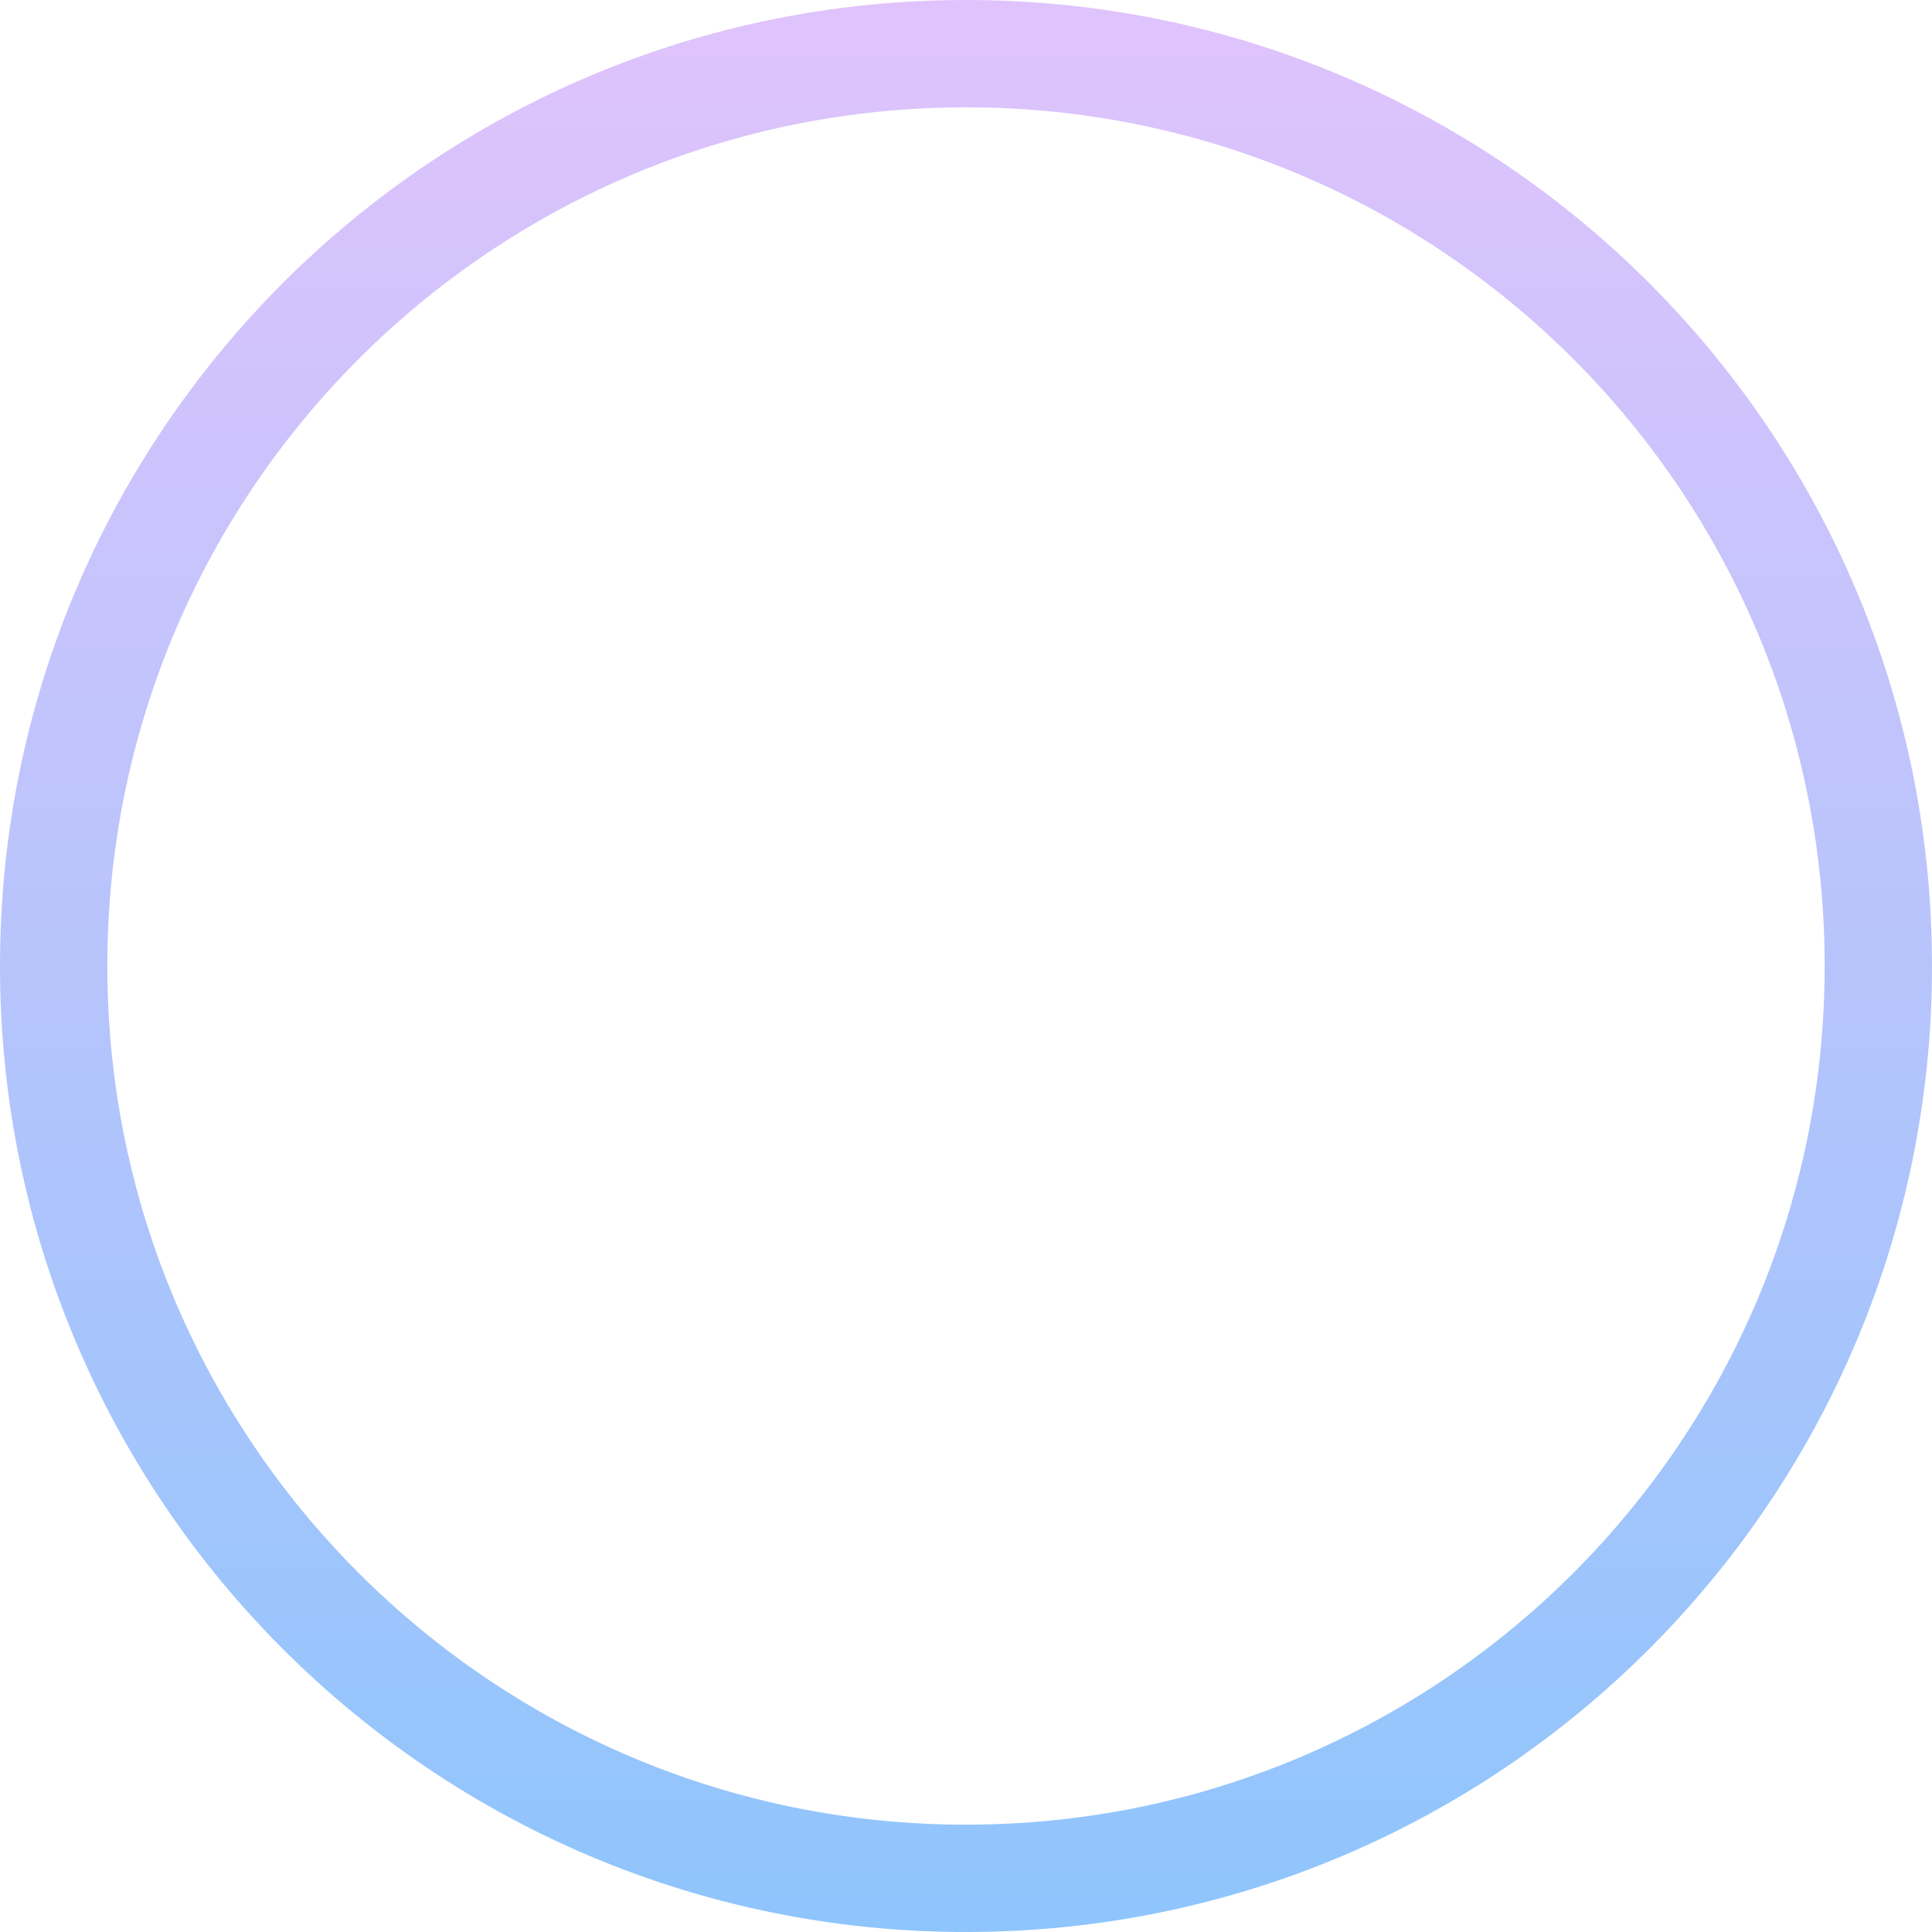
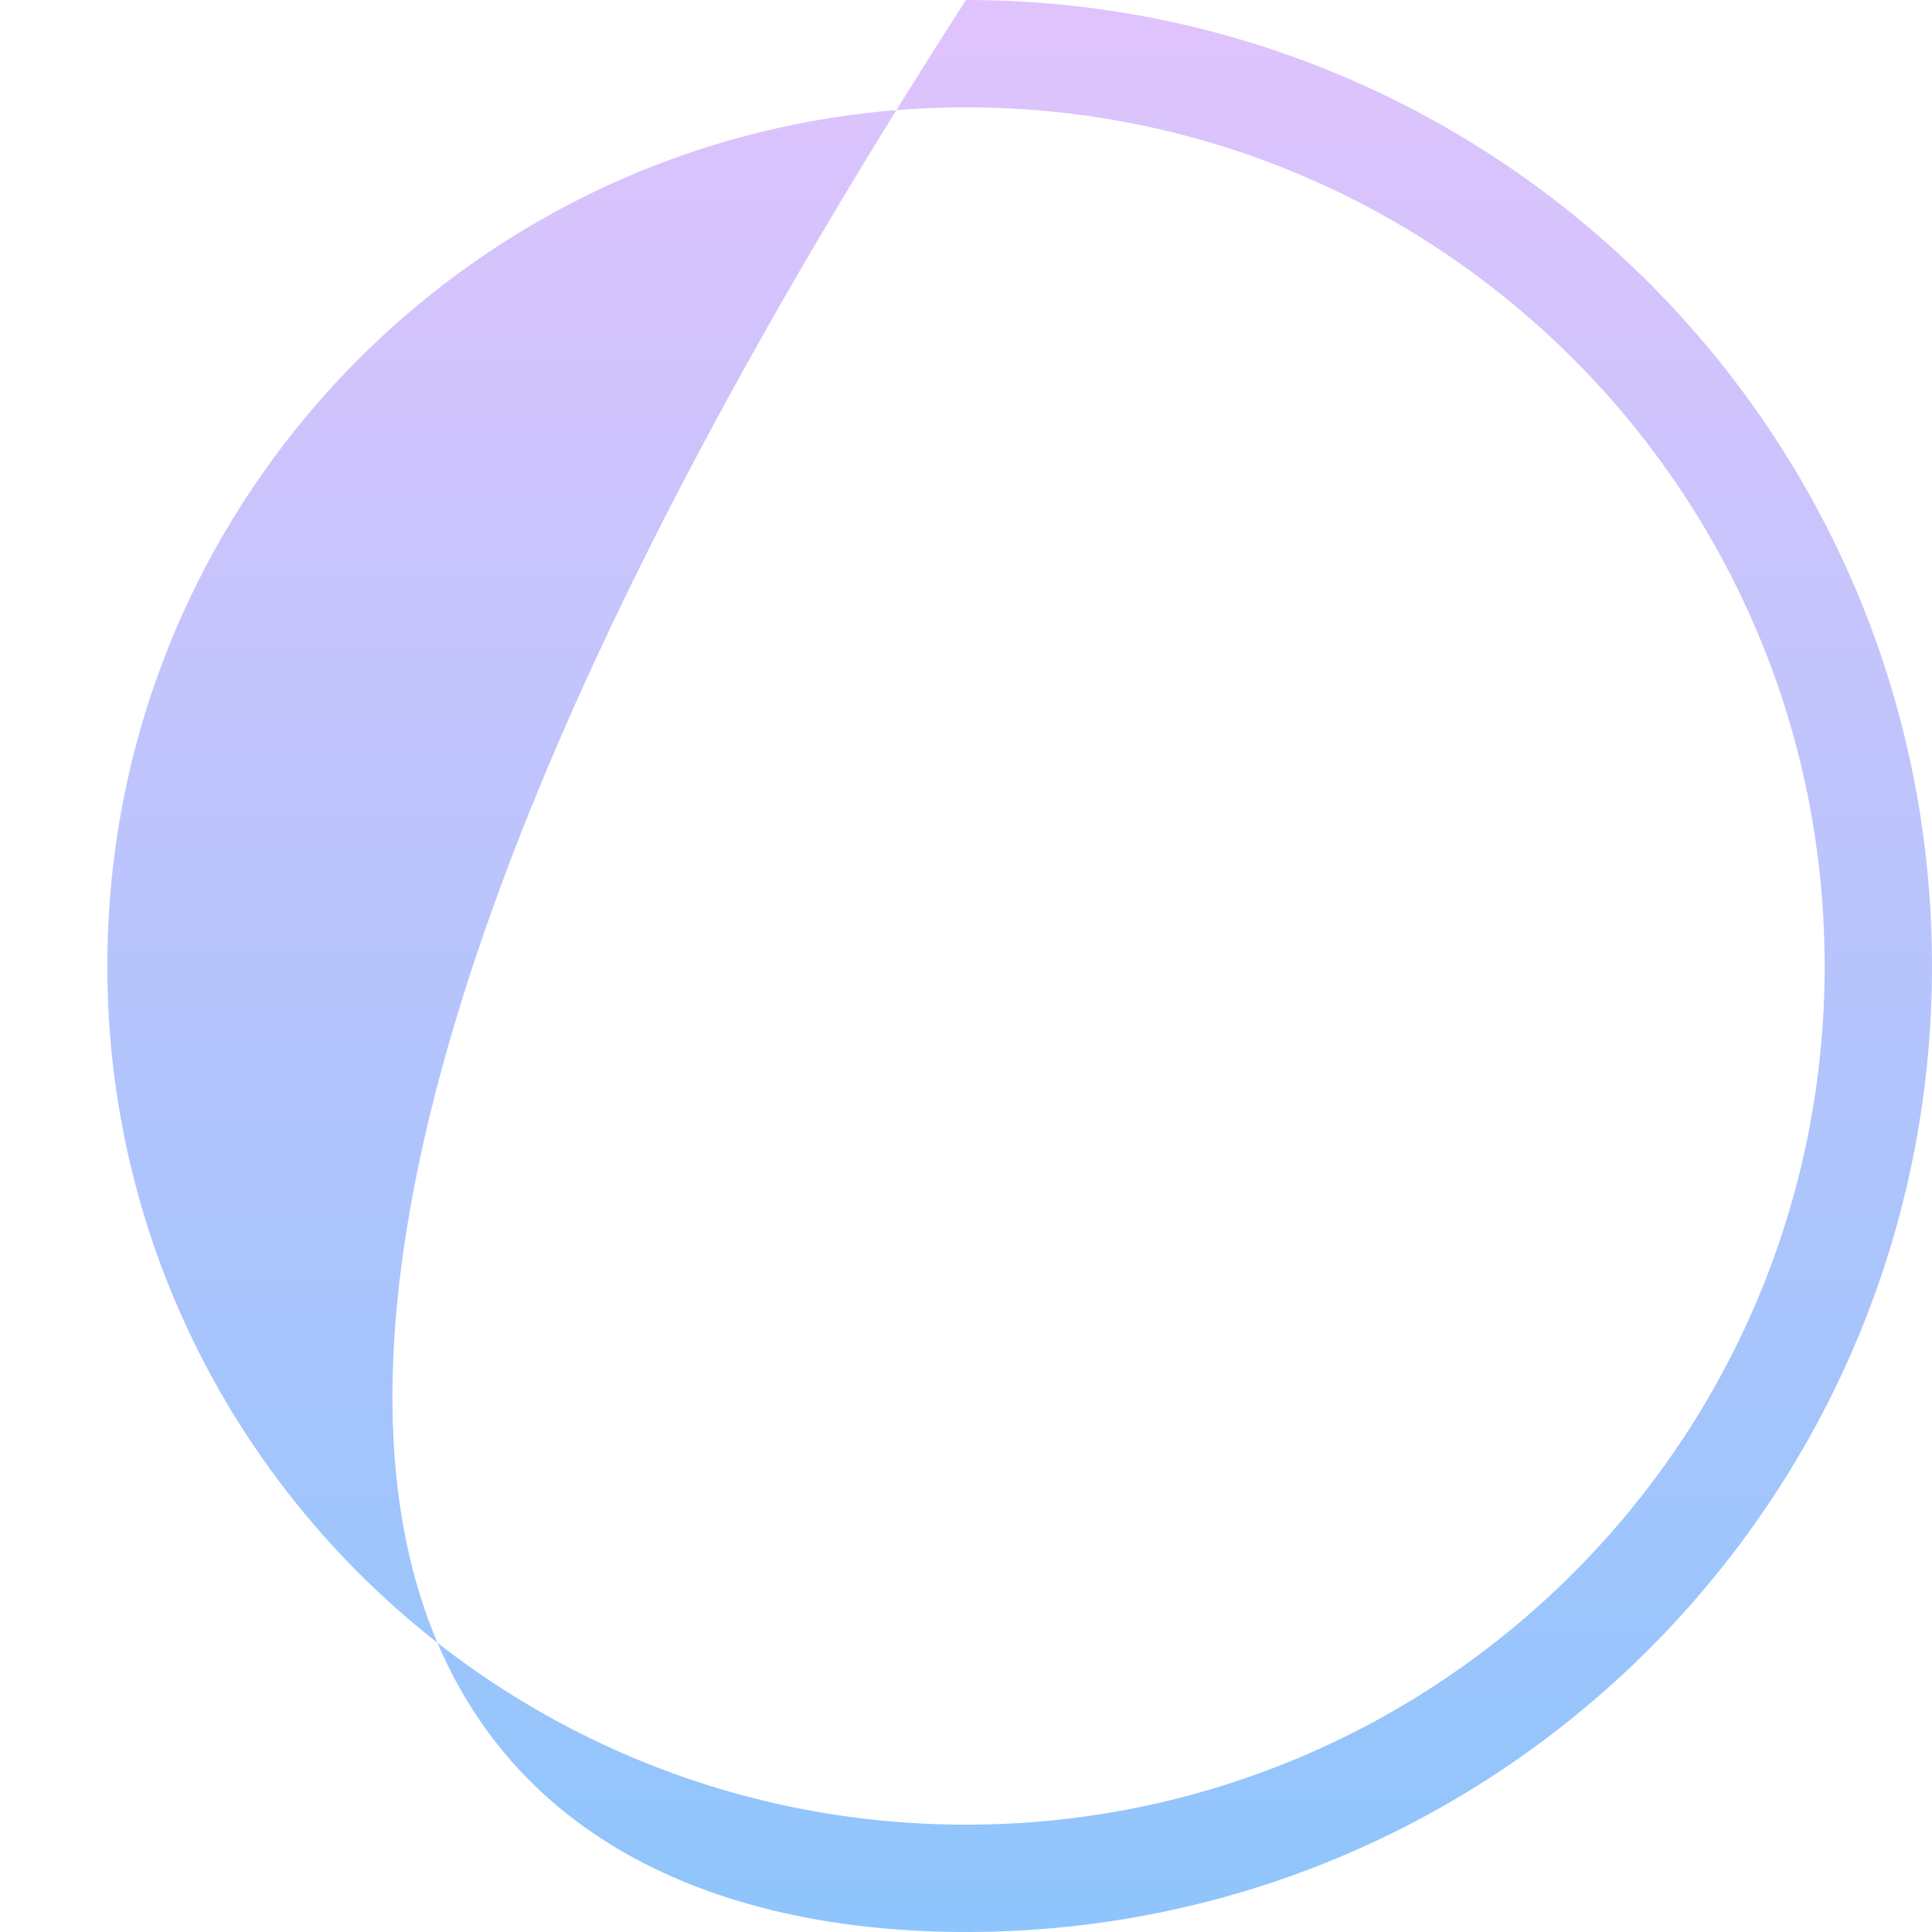
<svg xmlns="http://www.w3.org/2000/svg" width="216" height="216" viewBox="0 0 216 216" fill="none">
-   <path fill-rule="evenodd" clip-rule="evenodd" d="M108 204C161.019 204 204 161.019 204 108C204 54.981 161.019 12 108 12C54.981 12 12 54.981 12 108C12 161.019 54.981 204 108 204ZM108 216C167.647 216 216 167.647 216 108C216 48.353 167.647 0 108 0C48.353 0 0 48.353 0 108C0 167.647 48.353 216 108 216Z" fill="url(#paint0_linear_79_374)" />
+   <path fill-rule="evenodd" clip-rule="evenodd" d="M108 204C161.019 204 204 161.019 204 108C204 54.981 161.019 12 108 12C54.981 12 12 54.981 12 108C12 161.019 54.981 204 108 204ZM108 216C167.647 216 216 167.647 216 108C216 48.353 167.647 0 108 0C0 167.647 48.353 216 108 216Z" fill="url(#paint0_linear_79_374)" />
  <defs>
    <linearGradient id="paint0_linear_79_374" x1="108" y1="0" x2="108" y2="216" gradientUnits="userSpaceOnUse">
      <stop stop-color="#E0C3FC" />
      <stop offset="1" stop-color="#8EC5FC" />
    </linearGradient>
  </defs>
</svg>